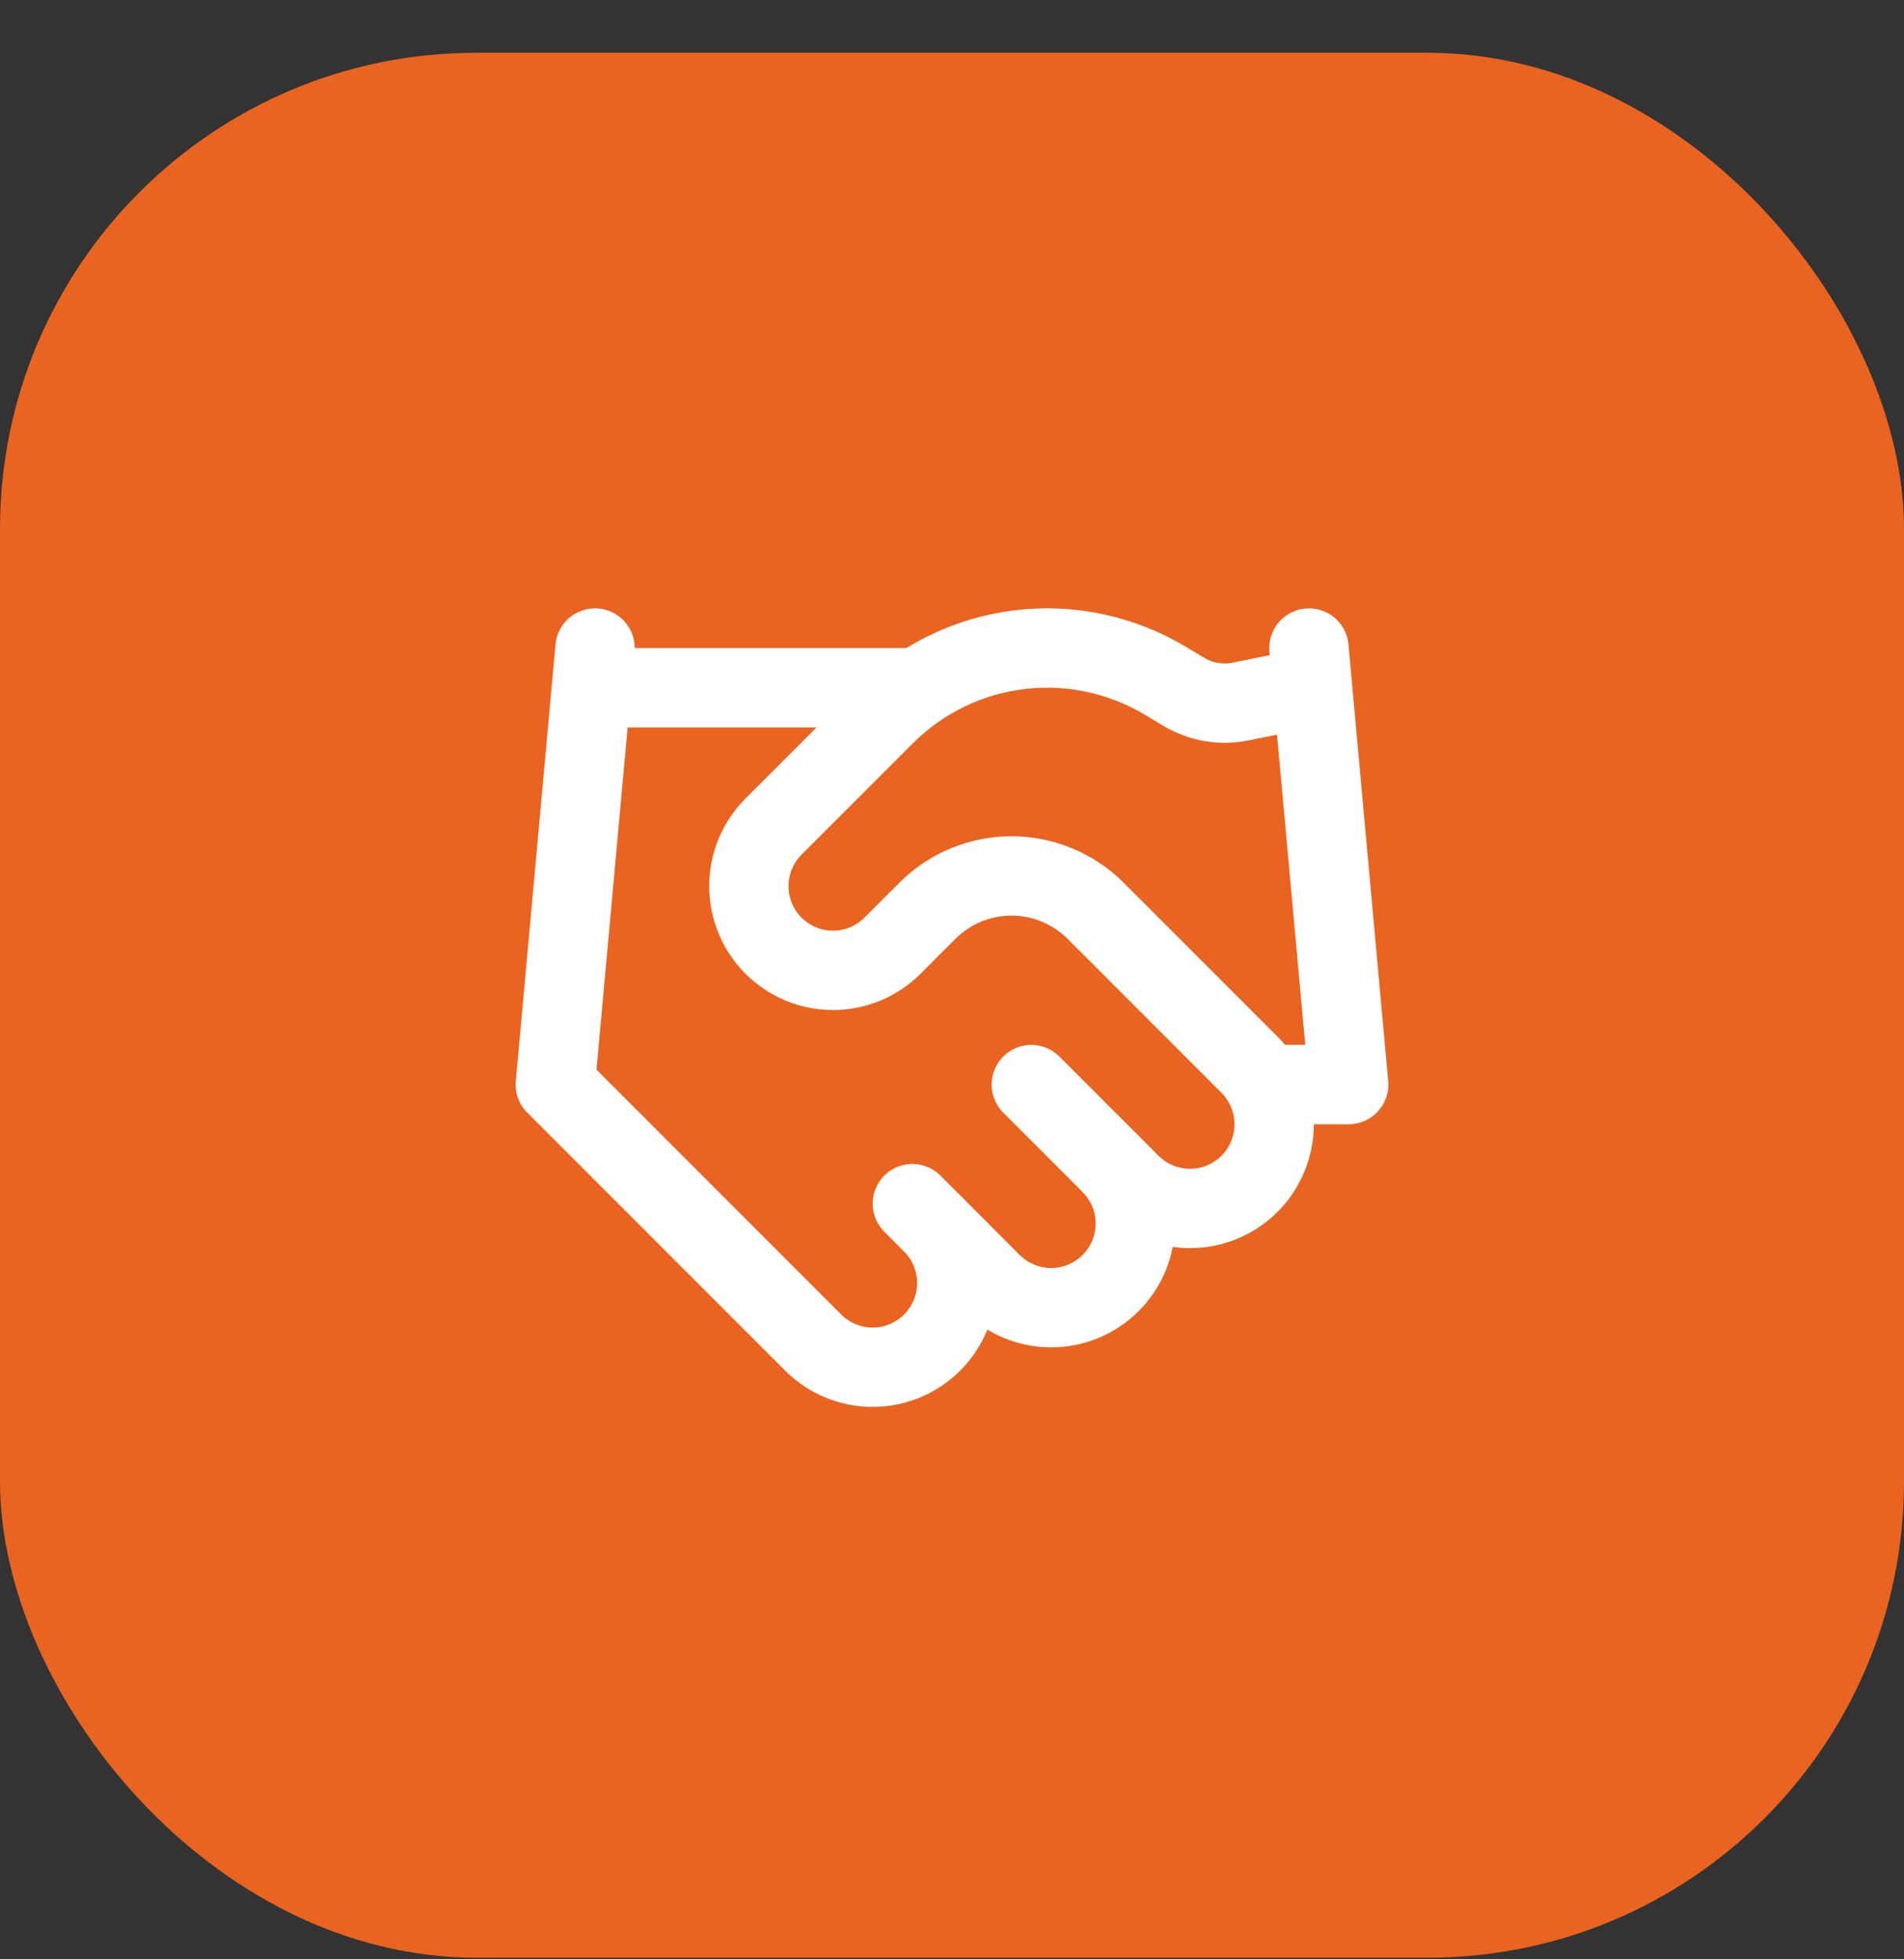
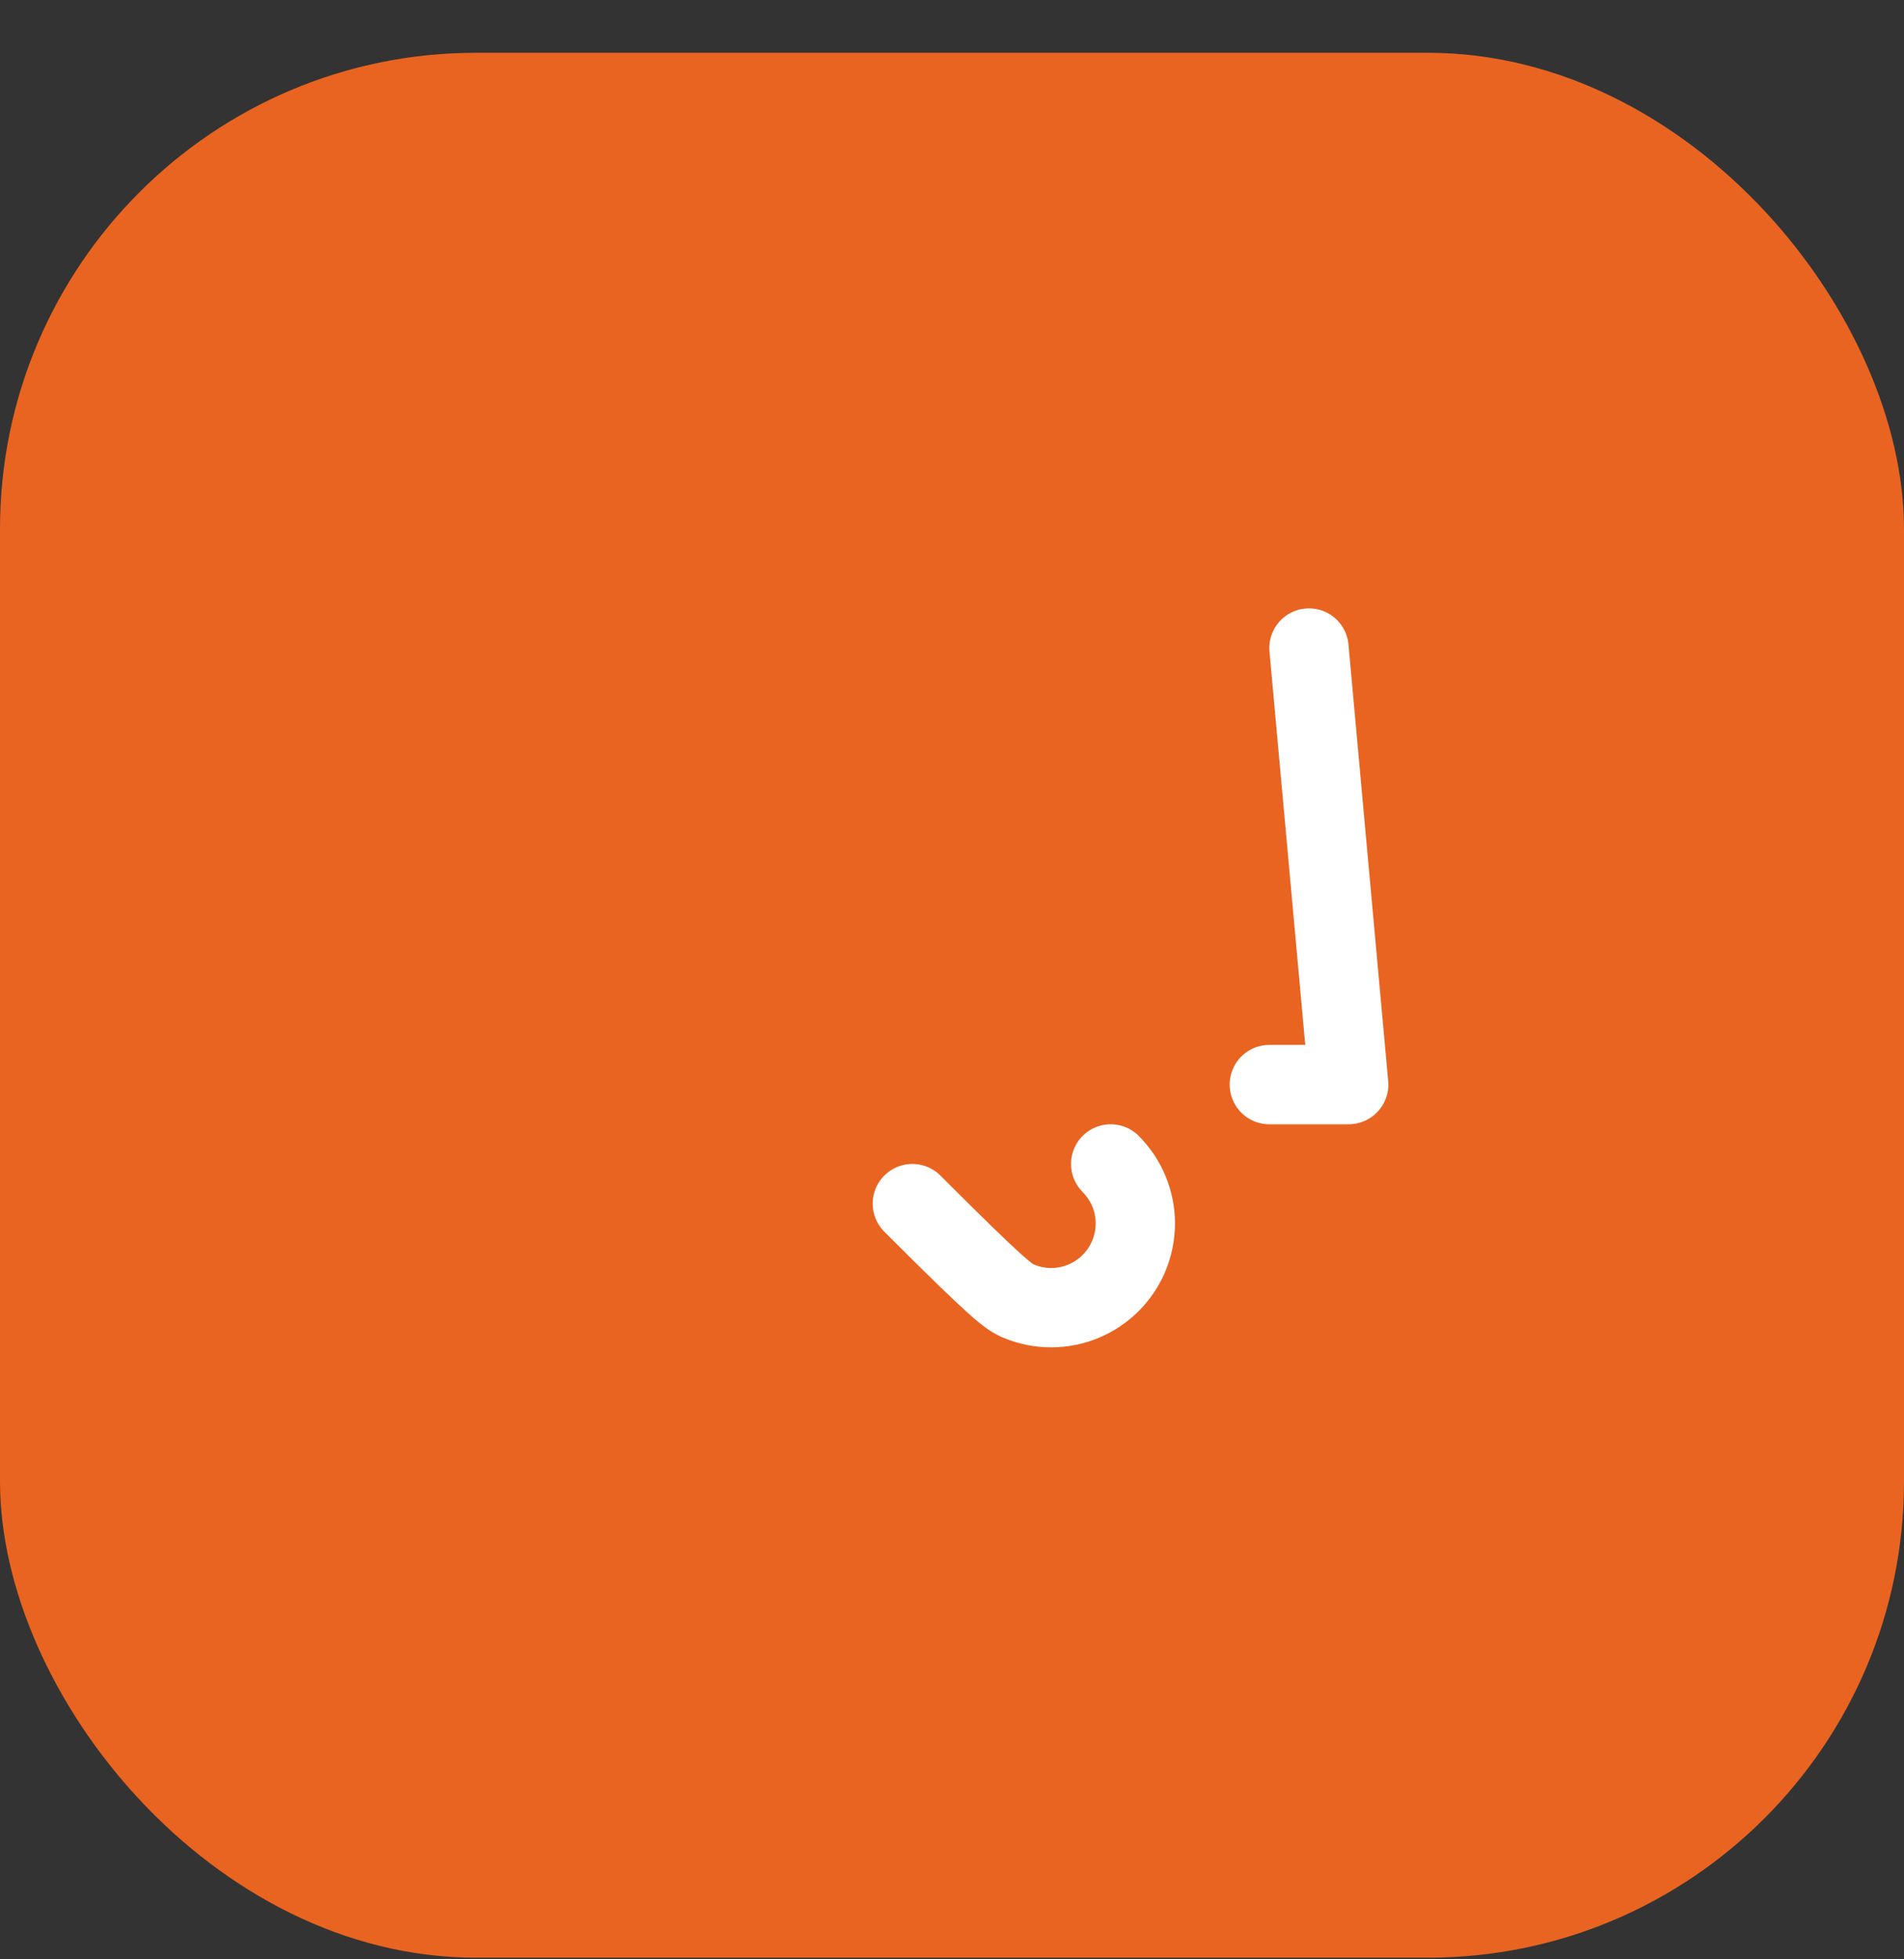
<svg xmlns="http://www.w3.org/2000/svg" width="35" height="36" viewBox="0 0 35 36" fill="none">
  <rect x="0" y="0" width="35" height="36" fill="#333333" stroke="none" />
  <rect y="0.97" width="35" height="35" rx="8.75" fill="#E96421" />
-   <path d="M16.771 22.115L18.229 23.574C18.373 23.717 18.543 23.831 18.731 23.909C18.919 23.987 19.12 24.027 19.323 24.027C19.526 24.027 19.727 23.987 19.915 23.909C20.102 23.831 20.273 23.717 20.417 23.574C20.56 23.43 20.674 23.26 20.752 23.072C20.83 22.884 20.87 22.683 20.87 22.48C20.87 22.277 20.83 22.076 20.752 21.888C20.674 21.7 20.56 21.53 20.417 21.386" stroke="white" stroke-width="1.458" stroke-linecap="round" stroke-linejoin="round" />
-   <path d="M18.958 19.928L20.781 21.751C21.071 22.041 21.465 22.204 21.875 22.204C22.285 22.204 22.679 22.041 22.969 21.751C23.259 21.461 23.422 21.067 23.422 20.657C23.422 20.247 23.259 19.853 22.969 19.563L20.14 16.734C19.729 16.325 19.173 16.094 18.594 16.094C18.014 16.094 17.458 16.325 17.048 16.734L16.406 17.376C16.116 17.666 15.723 17.829 15.312 17.829C14.902 17.829 14.509 17.666 14.219 17.376C13.929 17.086 13.766 16.692 13.766 16.282C13.766 15.872 13.929 15.478 14.219 15.188L16.268 13.139C16.933 12.476 17.8 12.053 18.733 11.938C19.665 11.823 20.609 12.023 21.416 12.505L21.758 12.709C22.069 12.897 22.438 12.962 22.794 12.892L24.062 12.636" stroke="white" stroke-width="1.458" stroke-linecap="round" stroke-linejoin="round" />
+   <path d="M16.771 22.115C18.373 23.717 18.543 23.831 18.731 23.909C18.919 23.987 19.12 24.027 19.323 24.027C19.526 24.027 19.727 23.987 19.915 23.909C20.102 23.831 20.273 23.717 20.417 23.574C20.56 23.43 20.674 23.26 20.752 23.072C20.83 22.884 20.87 22.683 20.87 22.48C20.87 22.277 20.83 22.076 20.752 21.888C20.674 21.7 20.56 21.53 20.417 21.386" stroke="white" stroke-width="1.458" stroke-linecap="round" stroke-linejoin="round" />
  <path d="M24.062 11.907L24.792 19.928H23.333" stroke="white" stroke-width="1.458" stroke-linecap="round" stroke-linejoin="round" />
-   <path d="M10.938 11.907L10.208 19.928L14.948 24.668C15.238 24.958 15.631 25.121 16.042 25.121C16.452 25.121 16.845 24.958 17.135 24.668C17.425 24.378 17.588 23.984 17.588 23.574C17.588 23.164 17.425 22.77 17.135 22.48" stroke="white" stroke-width="1.458" stroke-linecap="round" stroke-linejoin="round" />
-   <path d="M10.938 12.636H16.771" stroke="white" stroke-width="1.458" stroke-linecap="round" stroke-linejoin="round" />
</svg>